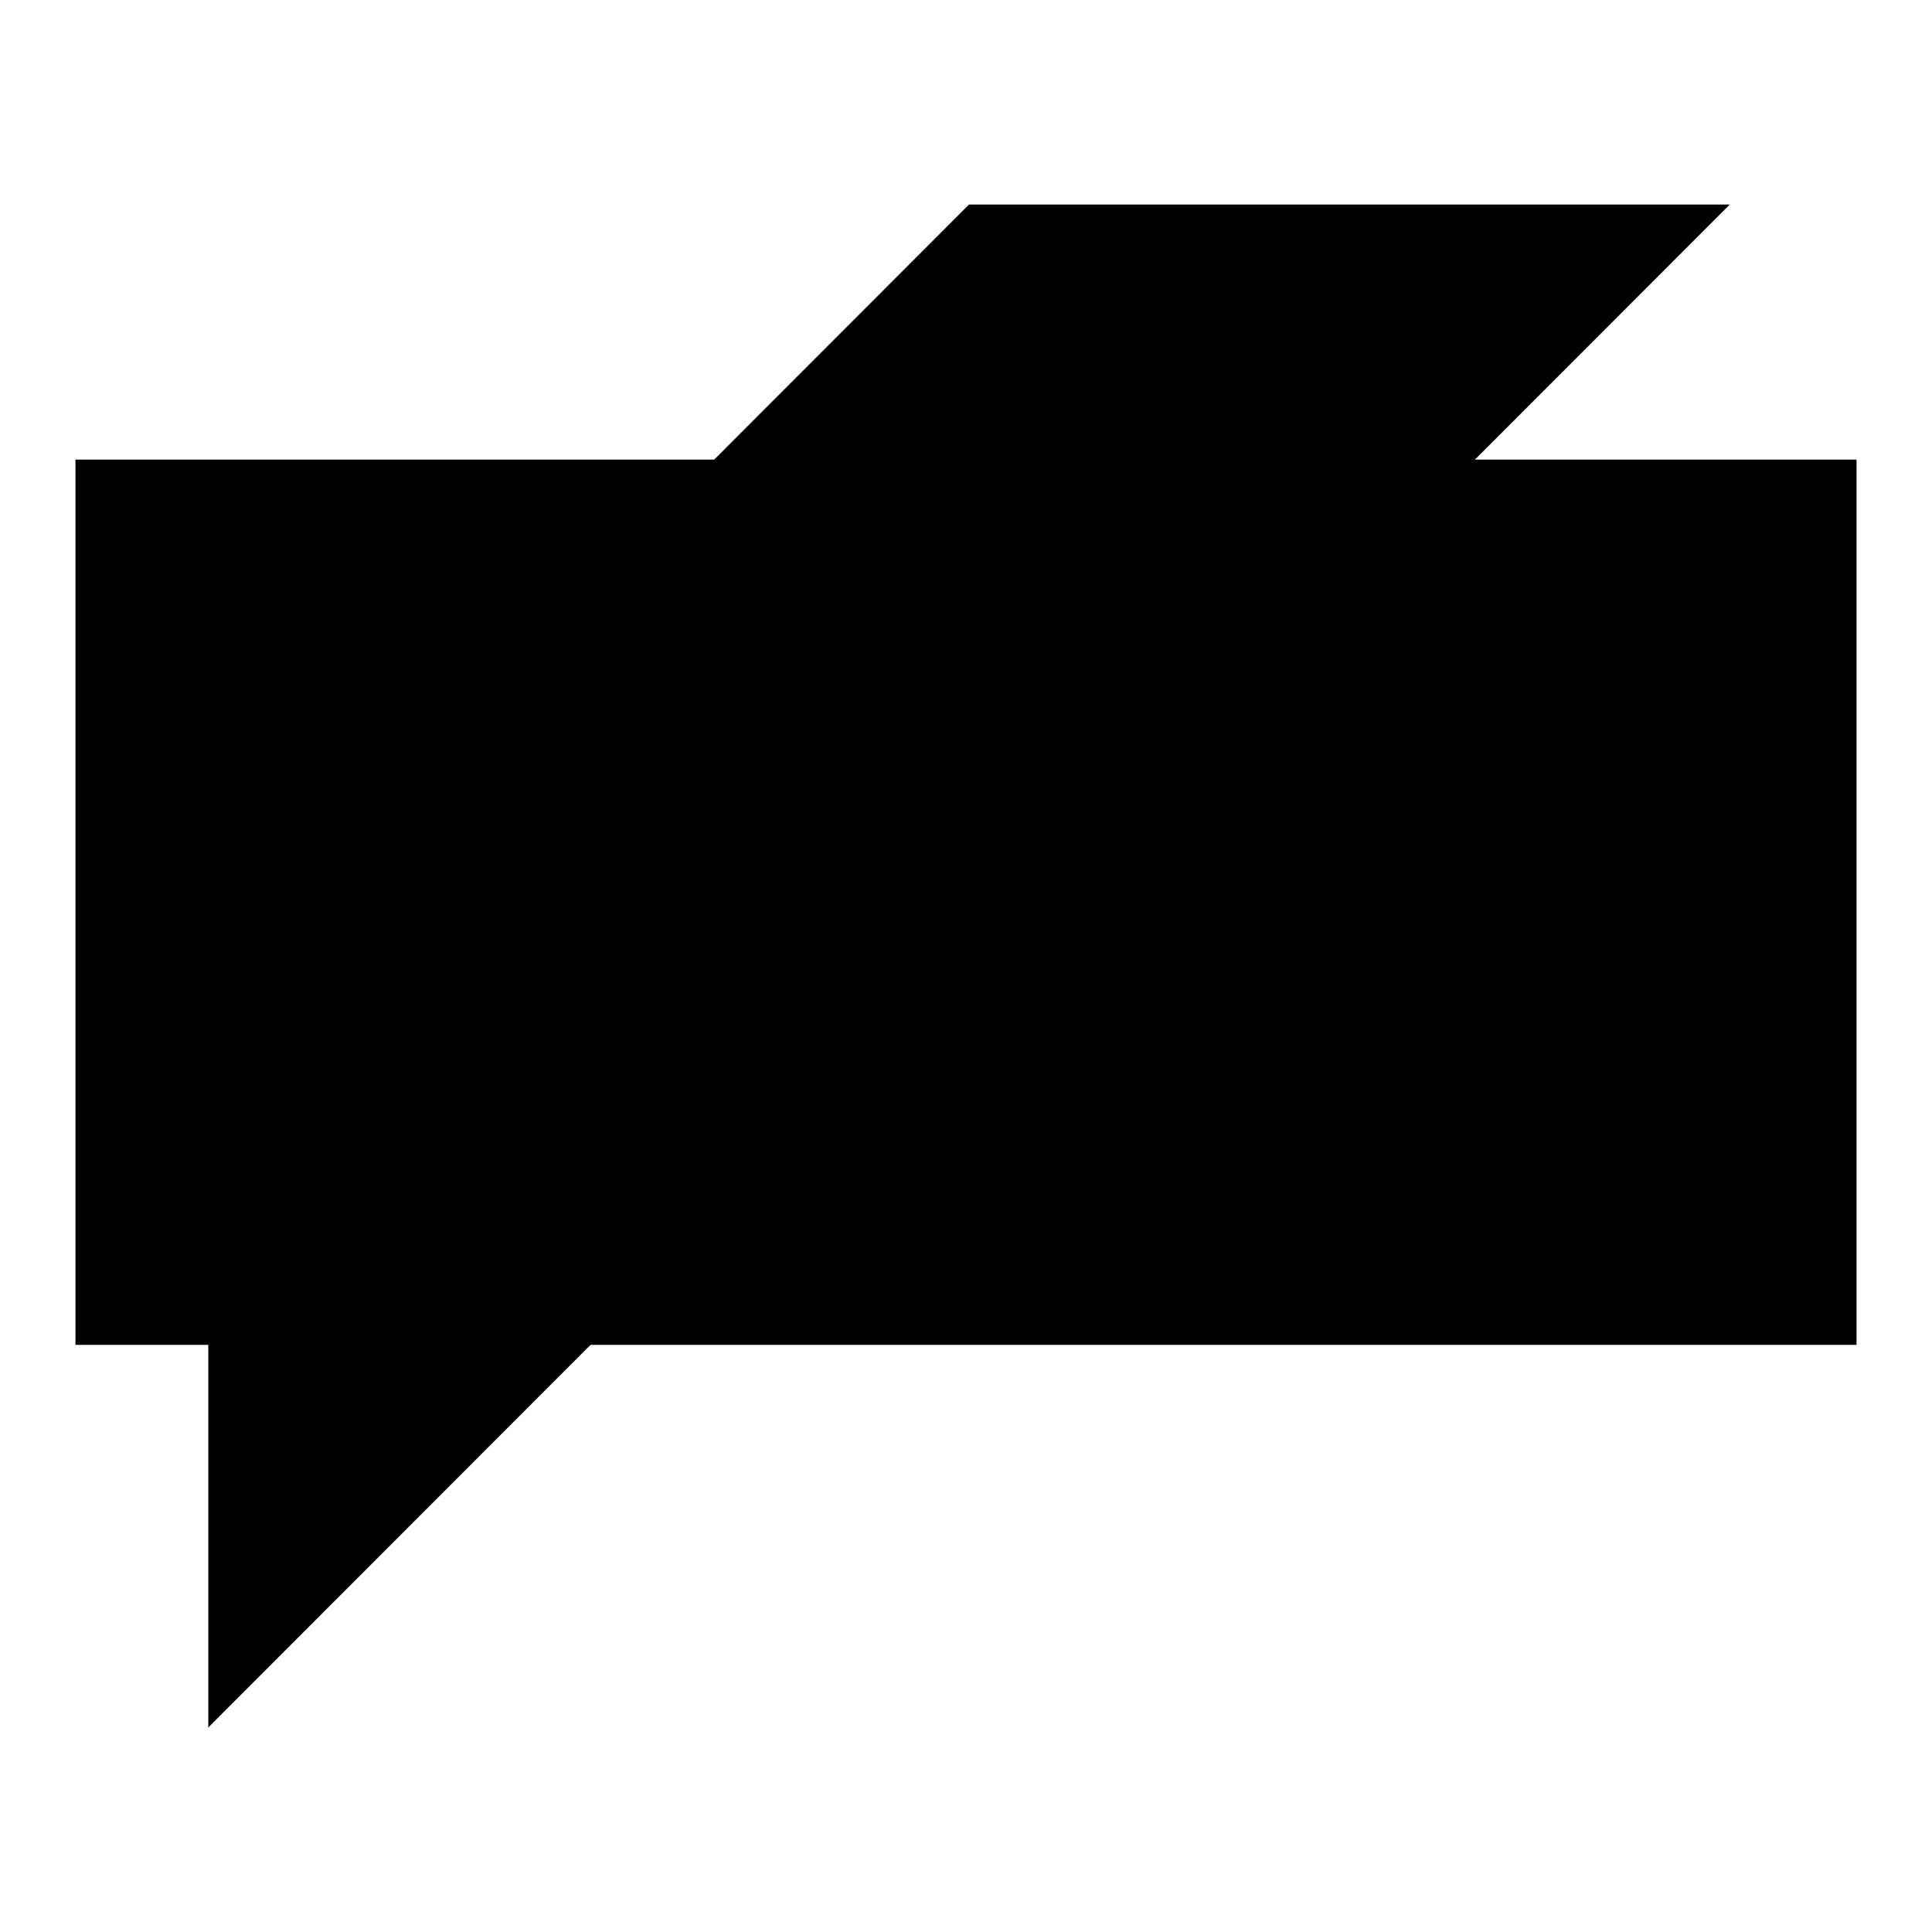
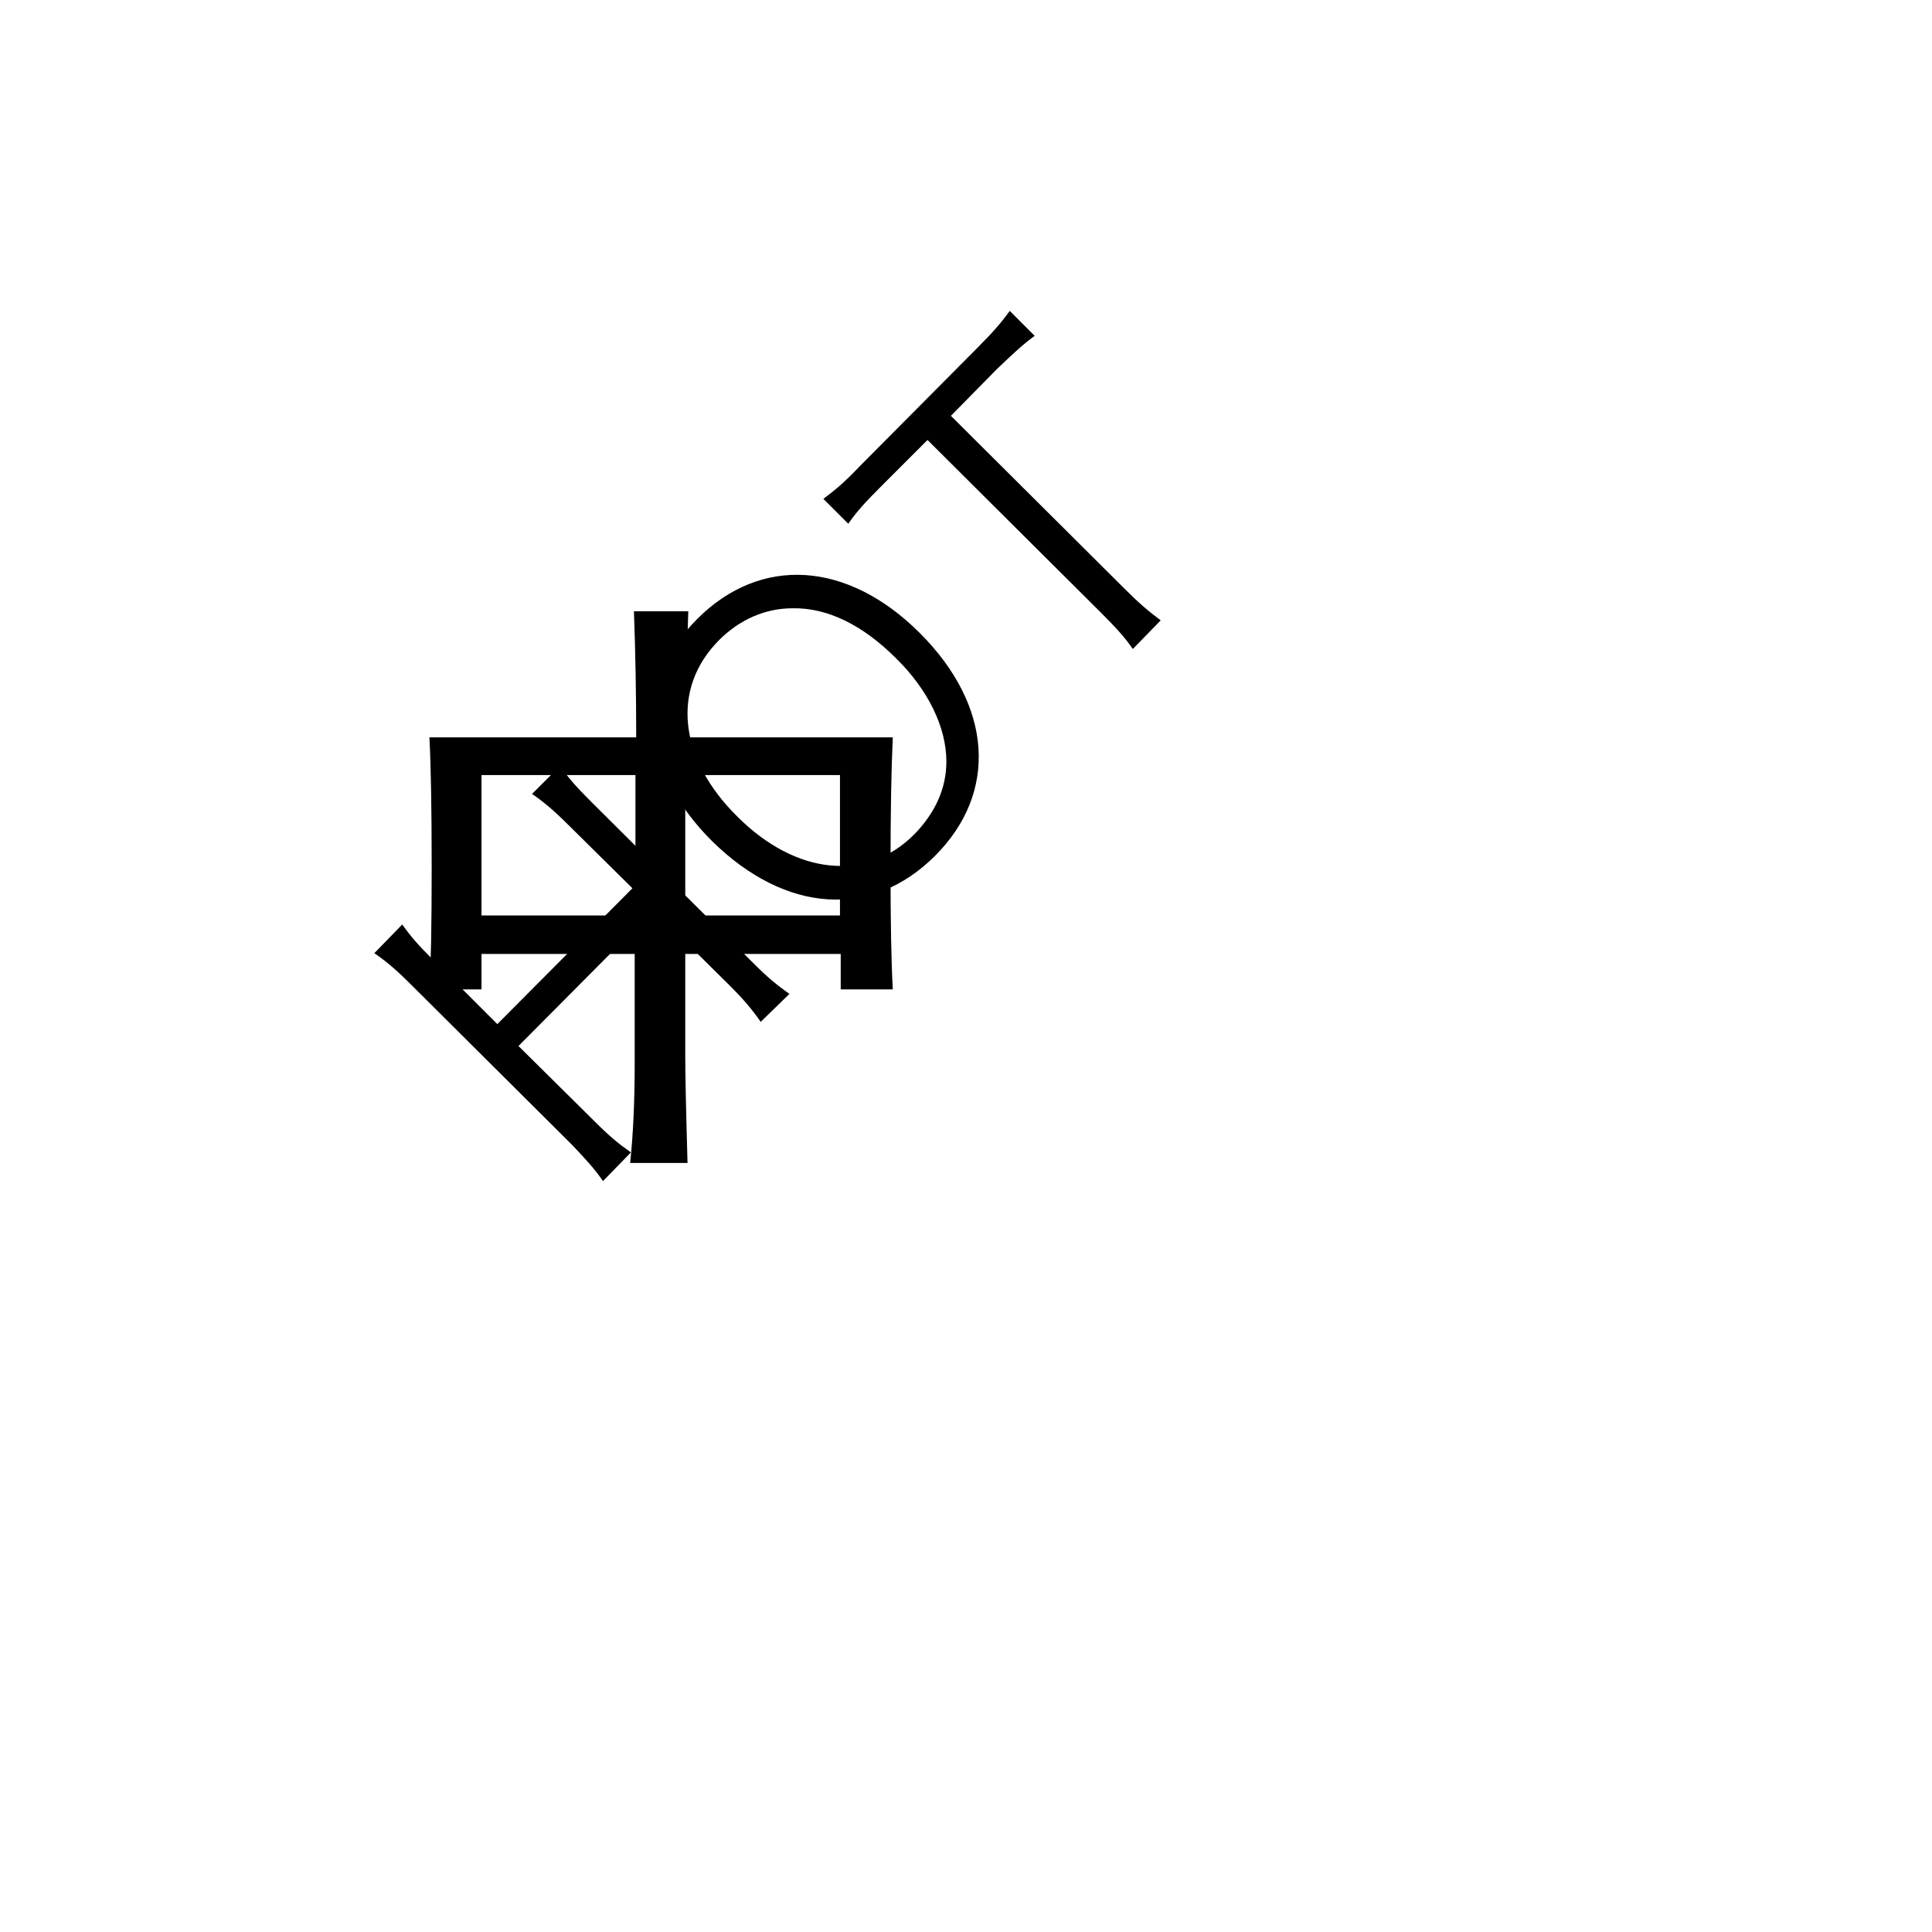
<svg xmlns="http://www.w3.org/2000/svg" version="1.1" x="0px" y="0px" viewBox="0 0 256 256" enable-background="new 0 0 256 256" xml:space="preserve">
  <g>
    <g>
-       <path fill="#000000" d="M229.2,27.1H128.4L27.6,128v100.9L229.2,27.1z" />
      <path fill="#000000" d="M74.2,101.5c1.3,1.8,2.2,2.8,4.1,4.7l21.5,21.4c2,2,3,2.8,4.8,4.1l-3.8,3.7c-1.2-1.7-2.2-2.9-4.1-4.8l-10.1-10l-17.9,18l10.1,10c2,2,3.1,2.9,4.8,4.1l-3.7,3.8c-1.1-1.6-2.2-2.8-4.1-4.8l-21.4-21.3c-1.9-1.9-3.2-3-4.8-4.1l3.7-3.8c1.2,1.7,2.2,2.8,4.1,4.7l8.5,8.5l17.9-18l-8.5-8.4c-1.9-1.9-3.2-3-4.8-4.1L74.2,101.5z" />
      <path fill="#000000" d="M121.9,83.9c9.6,9.6,10.4,21.1,2,29.5c-8.4,8.4-19.8,7.6-29.5-1.9c-9.6-9.5-10.4-21.1-2-29.5C100.8,73.6,112.3,74.3,121.9,83.9z M125.4,100.9c0-4.5-2.4-9.5-6.7-13.7c-4.4-4.4-9.1-6.7-13.7-6.6c-3.6,0-7,1.5-9.7,4.2c-6.4,6.4-5.4,15.7,2.4,23.4c7.8,7.8,17.2,8.7,23.5,2.3C123.9,107.7,125.4,104.5,125.4,100.9z" />
      <path fill="#000000" d="M149,78c2,2,3.2,3,4.8,4.2l-3.7,3.8c-1-1.5-2.3-2.9-4.2-4.8l-23-22.9l-6.2,6.2c-2,2-3.2,3.3-4.3,4.9l-3.3-3.3c1.6-1.2,2.7-2.1,4.8-4.3l15.5-15.6c2.3-2.3,3.3-3.5,4.4-5l3.3,3.3c-1.5,1.1-2.7,2.2-5,4.4l-6.1,6.2L149,78z" />
-       <path fill="#000000" d="M10,60.9h236v117.3H10V60.9L10,60.9z" />
      <path fill="#000000" d="M91.2,81c-0.2,5.9-0.3,11.4-0.3,16.7h27.4c-0.2,4.2-0.3,10-0.3,17.3c0,7.2,0.1,12.5,0.3,16.1h-6.9v-4.7H90.8v13.5c0,2.5,0.1,7.2,0.3,14.2h-7.6c0.4-3.8,0.6-8.2,0.6-13.2v-14.5H63.8v4.7h-6.9c0.2-3.2,0.3-8.5,0.3-16.1c0-7.8-0.1-13.5-0.3-17.3h27.4c0-5.7-0.1-11.2-0.3-16.7H91.2L91.2,81z M84.2,121.3v-18.6H63.8v18.6H84.2z M111.3,121.3v-18.6H90.8v18.6H111.3z" />
-       <path fill="#000000" d="M153.5,130.1c2.7-0.4,5.7-0.8,8.8-1.3v5.3c-1.9,0.2-4.8,0.6-8.8,1.3c0,8.4,0.1,14.5,0.3,18.3h-6.3c0.2-6.5,0.3-12.2,0.3-17c-8.4,1.3-13.8,2.2-16.1,2.8c-0.4-2.3-0.8-4.5-1.3-6.6c2.9-0.2,8.7-0.7,17.3-1.6v-10.7c-6.7,0-11.6,0.4-14.5,1.3l-2.2-6.3c1.9-1.5,3.6-3.9,5.2-7.2c1.6-3.3,2.9-6.8,3.9-10.4c-2.1,0-5,0.1-8.8,0.3v-5.7c3.3,0.2,6.7,0.3,10.1,0.3c1.5-4.4,2.4-8.3,2.8-11.7c3.6,1.1,6,1.8,7.3,2.2c-1.3,2.1-2.7,5.3-4.4,9.4h13.5v5.3c-3.4-0.2-6.2-0.3-8.5-0.3h-6.3c-1.1,3.2-3.5,9-7.2,17.6h9.1c0-4.6-0.1-8.4-0.3-11.3h6.3c-0.2,2.5-0.3,6.3-0.3,11.3c2.7,0,5.3-0.1,7.9-0.3v5.7c-2.3-0.2-4.9-0.3-7.9-0.3L153.5,130.1L153.5,130.1z M178.4,146.1c-4.6-3-8.7-5.3-12.3-6.8c1.3-1.5,2.4-3,3.5-4.7c2.3,1.3,5.7,3.2,10.1,5.7c4.2-5,8-9.7,11.3-13.9h-22.4l3.8-13.2h-1.6c-2.5,0-5.3,0.1-8.5,0.3v-5.7c2.7,0.2,5.3,0.3,7.9,0.3h3.5l2.2-9.8H173c-3.8,0-6.6,0.1-8.5,0.3V93c3.2,0.4,5.7,0.6,7.6,0.6h4.4c0.8-4.8,1.4-8.9,1.6-12.3l7.6,1.3c-1.1,1.7-1.7,3.3-2,4.7c-0.3,1.5-0.8,3.6-1.4,6.3h11.3c2.7,0,5.3-0.1,7.9-0.3v5.3c-3.6-0.2-6.5-0.3-8.8-0.3h-11l-2.2,9.8h13.2c3.3,0,7.1-0.1,11.3-0.3v5.7c-4-0.2-8-0.3-12-0.3h-13.8l-2.2,8.8h23.9v5c-1.5,0.8-3.4,2.5-5.8,5c-2.4,2.5-5.5,6.3-9.3,11.3c3.6,2.3,6.8,4.5,9.8,6.6l-3.8,5C187.1,152.1,183,149.1,178.4,146.1z" />
    </g>
  </g>
</svg>